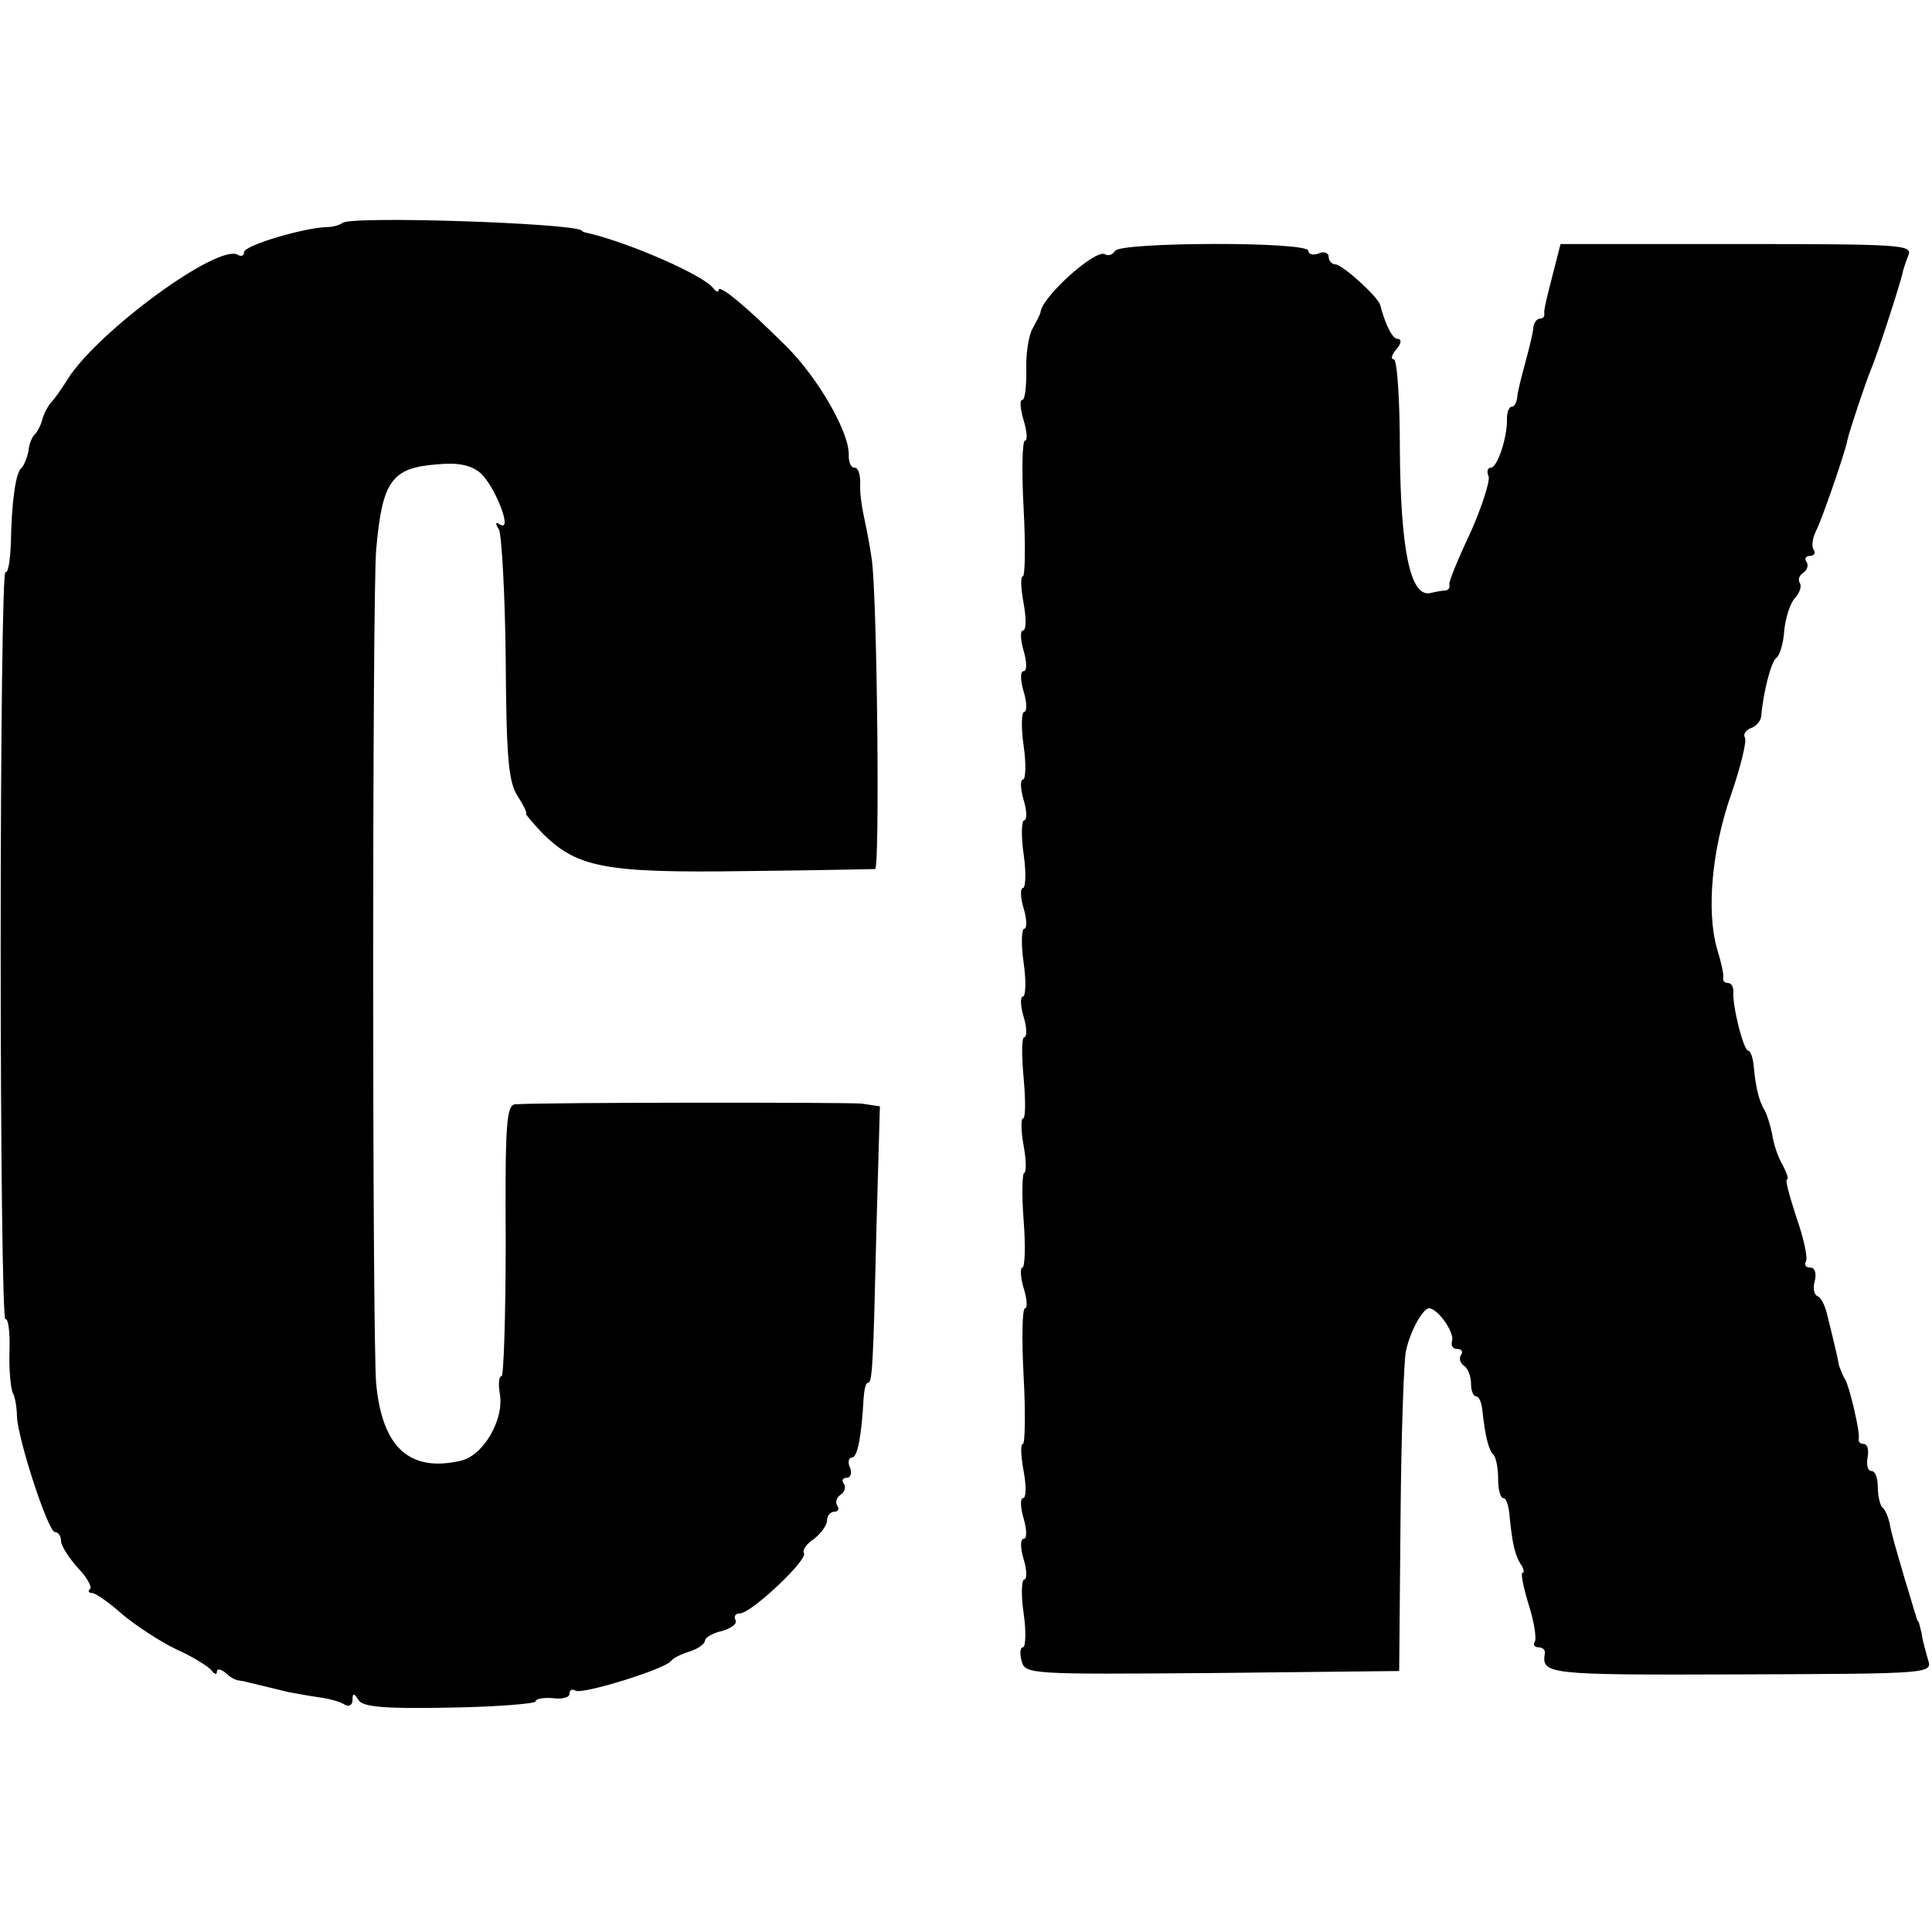
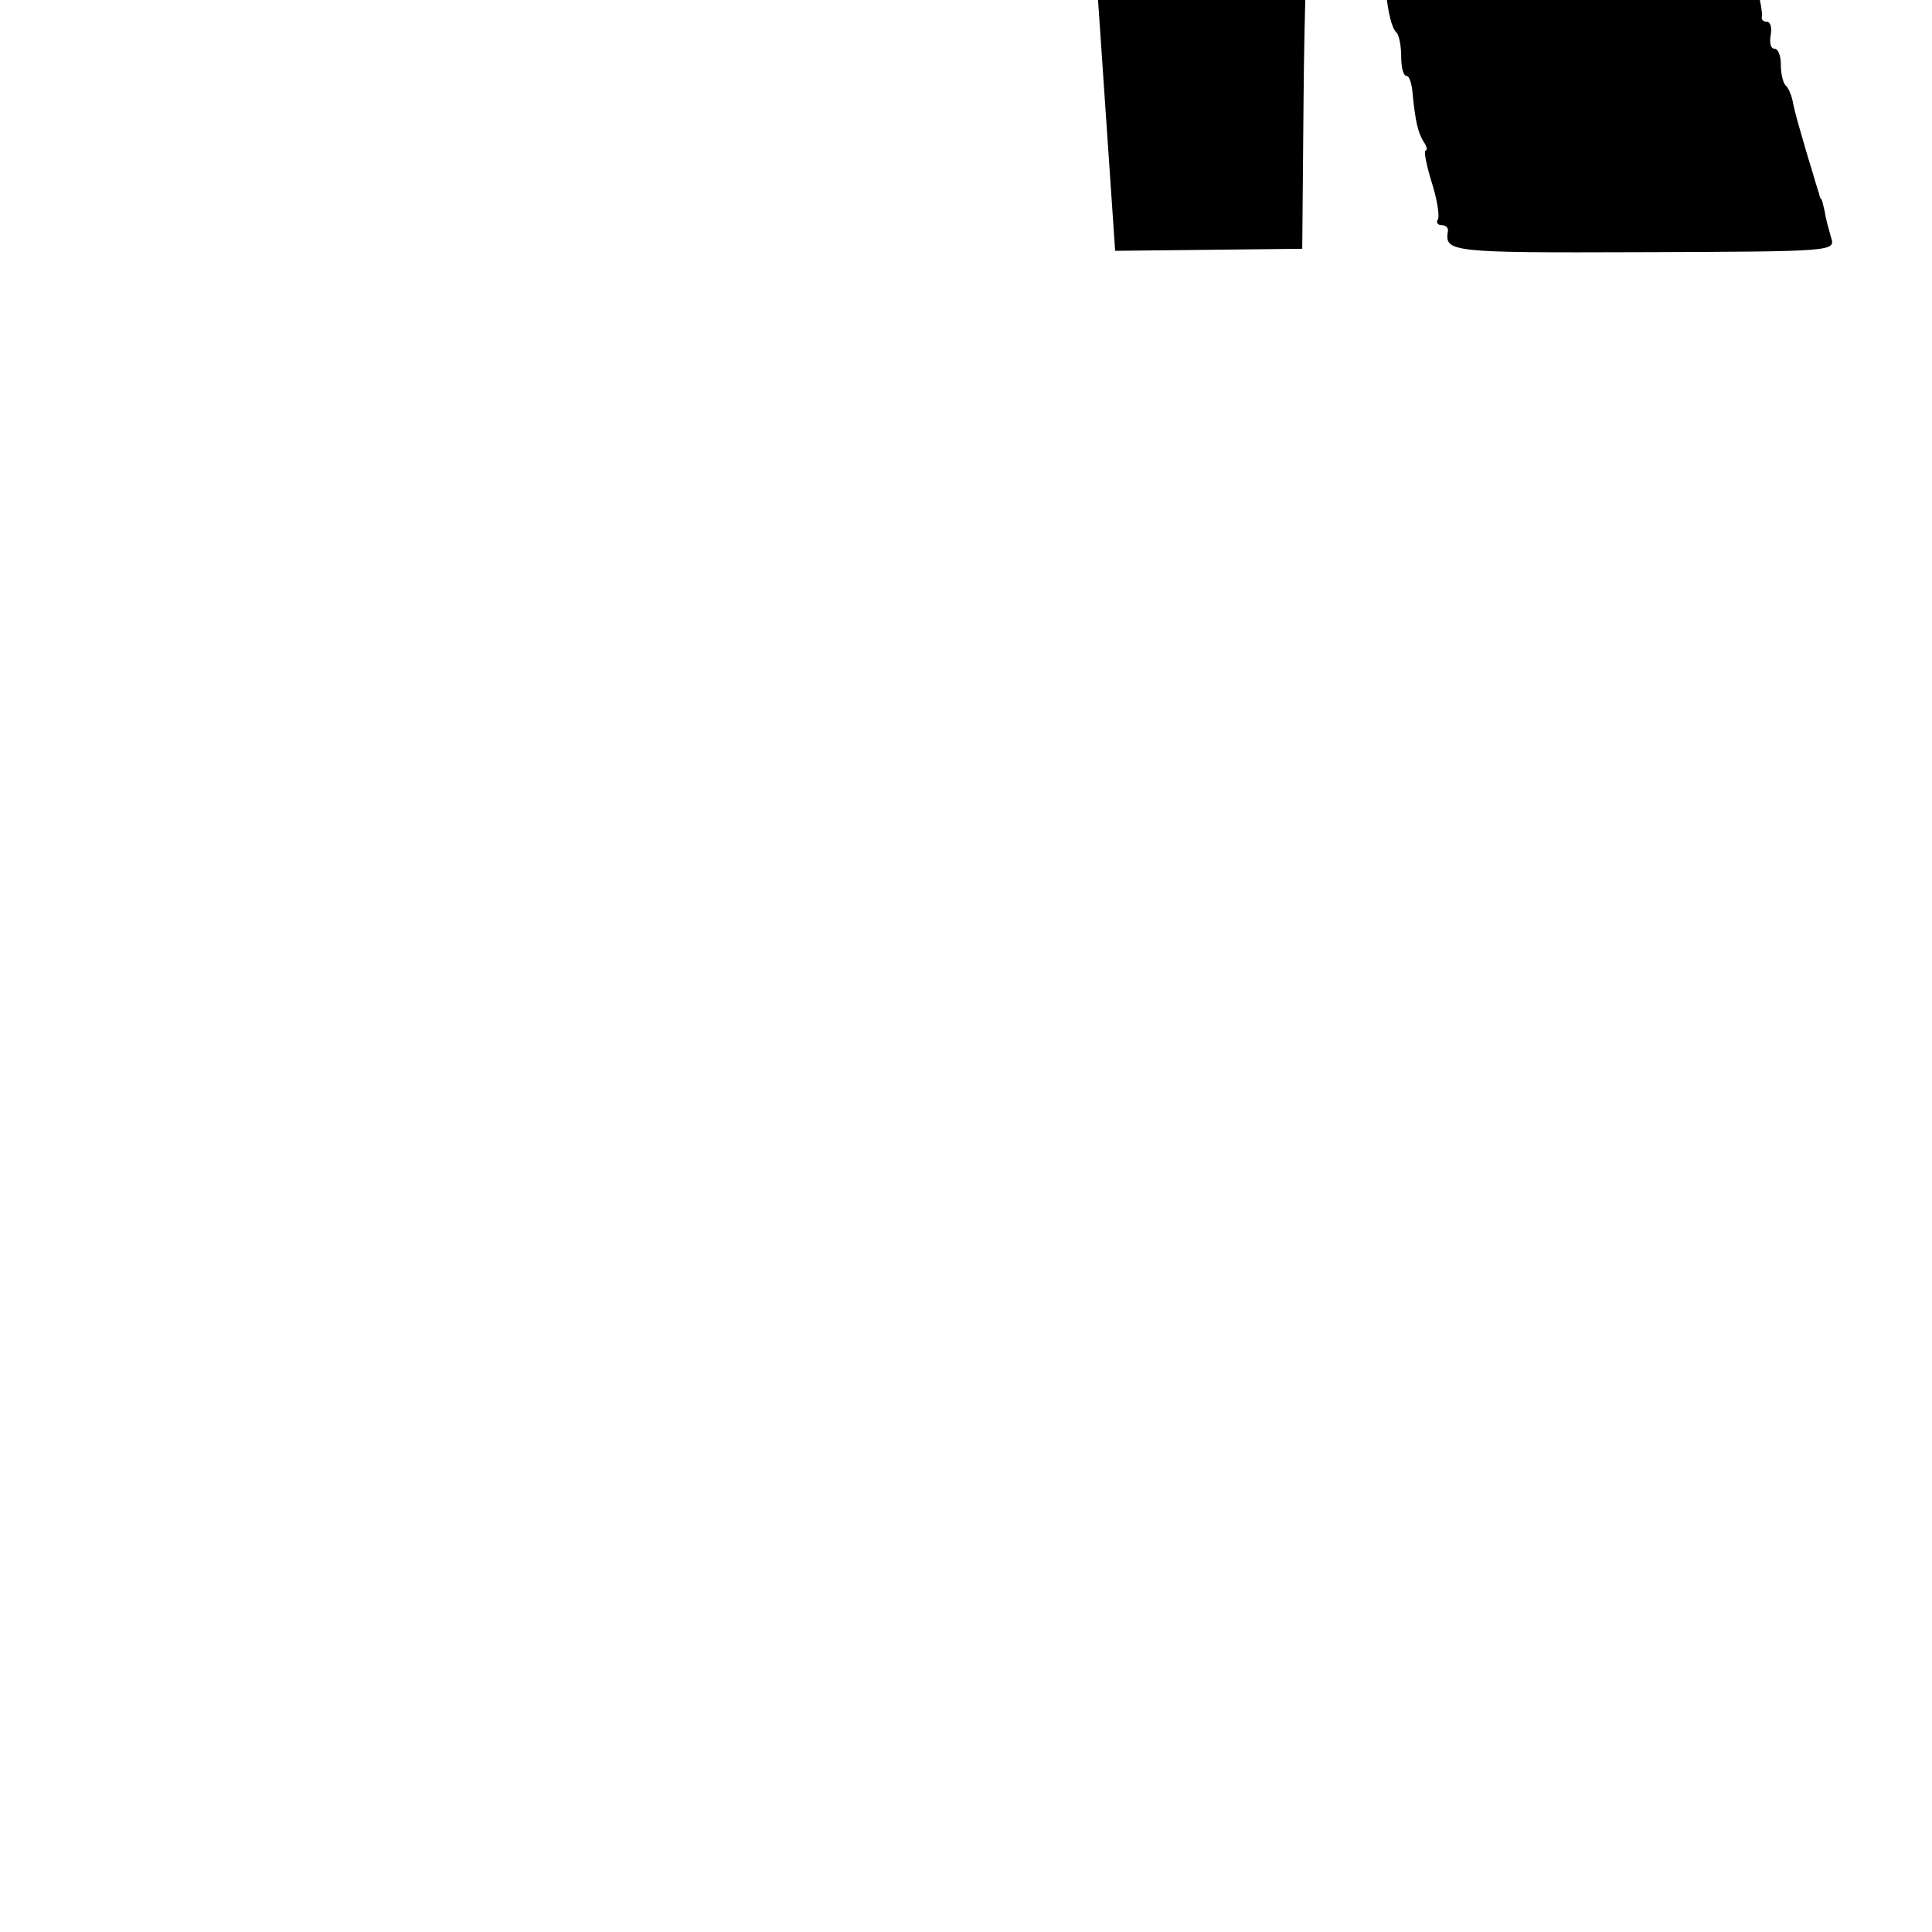
<svg xmlns="http://www.w3.org/2000/svg" version="1.0" width="285pt" height="285pt" viewBox="0 0 285 285" preserveAspectRatio="xMidYMid meet">
  <g transform="translate(0,285) scale(0.1,-0.1)" fill="#000000" stroke="none">
-     <path d="M505 2521 c-4 -3 -14 -6 -23 -6 -34 -1 -122 -27 -122 -37 0 -5 -4 -7 -9 -4 -28 18 -206 -112 -251 -183 -8 -13 -19 -29 -25 -35 -5 -6 -11 -18 -13 -26 -2 -8 -7 -17 -10 -20 -4 -3 -9 -14 -10 -25 -2 -11 -7 -22 -10 -25 -9 -6 -15 -52 -16 -112 -1 -25 -4 -44 -8 -42 -4 3 -7 -245 -7 -551 0 -306 3 -554 7 -551 4 2 7 -19 6 -47 -1 -29 2 -56 5 -62 3 -5 6 -21 6 -35 2 -35 46 -170 56 -170 5 0 9 -6 9 -13 0 -7 11 -24 24 -39 14 -14 22 -29 19 -32 -4 -3 -2 -6 3 -6 5 0 25 -14 44 -31 19 -16 55 -40 80 -52 25 -11 48 -26 52 -31 4 -6 8 -7 8 -2 0 5 6 4 13 -2 6 -6 15 -11 20 -11 4 -1 8 -1 10 -2 4 -1 42 -10 62 -15 11 -2 32 -6 47 -8 15 -2 32 -7 37 -11 6 -3 11 0 11 7 0 11 2 11 9 0 6 -10 39 -13 134 -11 70 1 127 6 127 9 0 4 11 6 25 5 14 -2 25 1 25 6 0 6 4 8 9 5 10 -6 133 32 141 44 3 4 15 10 28 14 12 4 22 11 22 16 0 4 11 11 25 14 14 4 23 11 20 16 -3 6 0 10 7 10 17 1 100 79 94 89 -3 4 4 14 15 21 10 8 19 20 19 27 0 7 5 13 11 13 5 0 8 4 4 9 -3 5 -1 12 5 16 6 4 8 11 5 16 -4 5 -2 9 4 9 6 0 8 7 5 15 -4 8 -2 15 3 15 8 0 14 32 17 88 1 12 3 22 6 22 7 0 8 22 13 232 l5 176 -27 4 c-22 2 -464 2 -511 -1 -13 -1 -15 -30 -14 -201 0 -110 -3 -200 -6 -200 -4 0 -5 -11 -3 -24 8 -39 -24 -94 -58 -101 -75 -17 -115 20 -124 113 -6 59 -6 1171 0 1232 9 101 23 120 90 125 31 3 50 -1 64 -13 21 -19 48 -87 29 -76 -7 5 -8 2 -2 -7 4 -8 9 -94 10 -191 1 -147 4 -182 18 -203 9 -14 14 -25 12 -25 -2 0 9 -13 25 -30 51 -50 92 -58 299 -55 102 1 188 3 191 3 7 2 3 402 -5 457 -3 22 -9 51 -12 65 -3 14 -6 35 -5 48 0 12 -3 22 -8 22 -6 0 -9 8 -9 18 2 32 -44 113 -91 160 -59 59 -101 94 -101 84 0 -4 -4 -2 -8 3 -14 19 -124 67 -184 81 -5 1 -9 2 -10 4 -14 11 -343 22 -353 11z" />
-     <path d="M1645 2480 c-4 -6 -10 -8 -15 -5 -14 8 -92 -62 -95 -85 0 -3 -6 -14 -12 -25 -6 -11 -10 -39 -9 -63 0 -23 -2 -42 -6 -42 -4 0 -3 -13 2 -30 5 -16 6 -30 2 -30 -4 0 -5 -45 -2 -100 3 -55 2 -100 -1 -100 -4 0 -3 -18 1 -40 4 -22 4 -40 -1 -40 -4 0 -4 -13 1 -30 5 -17 5 -30 0 -30 -5 0 -5 -13 0 -30 5 -16 5 -30 1 -30 -4 0 -5 -22 -1 -50 4 -27 3 -50 -1 -50 -4 0 -4 -13 1 -30 5 -16 5 -30 1 -30 -4 0 -5 -22 -1 -50 4 -27 3 -50 -1 -50 -4 0 -4 -13 1 -30 5 -16 5 -30 1 -30 -4 0 -5 -22 -1 -50 4 -27 3 -50 -1 -50 -4 0 -4 -13 1 -30 5 -16 5 -30 1 -30 -4 0 -4 -27 -1 -60 3 -33 3 -60 -1 -60 -3 0 -3 -18 1 -40 4 -22 4 -40 1 -40 -3 0 -4 -31 -1 -70 3 -38 2 -70 -2 -70 -3 0 -3 -13 2 -30 5 -16 6 -30 2 -30 -4 0 -5 -45 -2 -100 3 -55 2 -100 -1 -100 -4 0 -3 -18 1 -40 4 -22 4 -40 -1 -40 -4 0 -4 -13 1 -30 5 -17 5 -30 0 -30 -5 0 -5 -13 0 -30 5 -16 5 -30 1 -30 -4 0 -5 -22 -1 -50 4 -27 3 -50 -1 -50 -4 0 -5 -9 -2 -20 5 -20 12 -20 281 -18 l276 3 2 225 c1 124 5 235 8 247 6 29 25 63 34 63 13 0 38 -36 34 -48 -2 -7 1 -12 8 -12 6 0 9 -4 5 -9 -3 -5 -1 -12 5 -16 5 -3 10 -15 10 -26 0 -10 3 -19 8 -19 4 0 8 -10 9 -23 4 -36 9 -56 16 -63 4 -4 7 -20 7 -36 0 -15 3 -28 8 -28 4 0 8 -12 9 -28 4 -40 8 -56 16 -69 5 -7 6 -13 3 -13 -3 0 1 -21 9 -47 8 -25 12 -50 9 -55 -3 -4 0 -8 5 -8 6 0 10 -3 10 -8 -5 -32 -1 -33 286 -32 284 1 286 1 279 22 -3 11 -8 28 -9 37 -2 9 -4 17 -5 19 -2 1 -3 5 -4 10 -2 4 -8 27 -16 52 -15 52 -19 64 -23 85 -2 8 -6 18 -10 21 -4 4 -7 18 -7 31 0 13 -4 23 -9 23 -6 0 -8 9 -6 20 2 11 0 20 -6 20 -5 0 -8 3 -7 8 2 9 -13 74 -20 87 -4 6 -7 15 -9 20 -1 6 -4 20 -7 32 -3 13 -8 33 -11 45 -3 13 -9 24 -14 26 -5 2 -7 12 -4 22 3 12 0 20 -6 20 -7 0 -10 4 -7 9 3 5 -3 34 -14 65 -10 31 -17 56 -14 56 3 0 0 9 -6 21 -7 11 -14 32 -16 47 -3 14 -8 30 -12 36 -7 12 -12 31 -15 63 -1 13 -5 23 -8 23 -7 0 -24 67 -22 88 0 6 -3 12 -8 12 -5 0 -8 3 -7 8 1 4 -3 23 -9 42 -16 55 -8 147 21 229 14 41 23 78 20 83 -3 4 1 11 9 14 7 2 14 10 15 17 3 36 15 83 23 87 4 3 10 21 11 40 2 19 9 41 16 48 7 8 10 17 7 22 -3 5 -1 11 5 15 6 4 8 11 5 16 -4 5 -1 9 5 9 6 0 9 4 5 10 -3 5 -1 17 4 27 8 15 43 116 46 133 2 11 27 86 35 105 9 21 42 123 46 140 1 6 5 18 9 28 7 16 -9 17 -253 17 l-260 0 -12 -47 c-7 -27 -13 -51 -12 -55 1 -5 -2 -8 -6 -8 -5 0 -9 -6 -10 -12 0 -7 -6 -31 -12 -53 -6 -22 -12 -46 -12 -52 -1 -7 -4 -13 -8 -13 -4 0 -7 -8 -7 -17 1 -27 -14 -73 -24 -73 -5 0 -6 -6 -3 -13 2 -7 -10 -45 -27 -83 -18 -38 -32 -72 -31 -76 1 -5 -1 -8 -5 -9 -5 0 -15 -2 -24 -4 -29 -5 -43 66 -44 212 0 73 -4 133 -9 133 -5 0 -3 7 4 15 7 8 8 15 2 15 -8 0 -18 20 -26 50 -3 12 -56 60 -66 60 -5 0 -10 5 -10 11 0 6 -7 9 -15 5 -8 -3 -15 -1 -15 4 0 14 -277 13 -285 0z" />
+     <path d="M1645 2480 l276 3 2 225 c1 124 5 235 8 247 6 29 25 63 34 63 13 0 38 -36 34 -48 -2 -7 1 -12 8 -12 6 0 9 -4 5 -9 -3 -5 -1 -12 5 -16 5 -3 10 -15 10 -26 0 -10 3 -19 8 -19 4 0 8 -10 9 -23 4 -36 9 -56 16 -63 4 -4 7 -20 7 -36 0 -15 3 -28 8 -28 4 0 8 -12 9 -28 4 -40 8 -56 16 -69 5 -7 6 -13 3 -13 -3 0 1 -21 9 -47 8 -25 12 -50 9 -55 -3 -4 0 -8 5 -8 6 0 10 -3 10 -8 -5 -32 -1 -33 286 -32 284 1 286 1 279 22 -3 11 -8 28 -9 37 -2 9 -4 17 -5 19 -2 1 -3 5 -4 10 -2 4 -8 27 -16 52 -15 52 -19 64 -23 85 -2 8 -6 18 -10 21 -4 4 -7 18 -7 31 0 13 -4 23 -9 23 -6 0 -8 9 -6 20 2 11 0 20 -6 20 -5 0 -8 3 -7 8 2 9 -13 74 -20 87 -4 6 -7 15 -9 20 -1 6 -4 20 -7 32 -3 13 -8 33 -11 45 -3 13 -9 24 -14 26 -5 2 -7 12 -4 22 3 12 0 20 -6 20 -7 0 -10 4 -7 9 3 5 -3 34 -14 65 -10 31 -17 56 -14 56 3 0 0 9 -6 21 -7 11 -14 32 -16 47 -3 14 -8 30 -12 36 -7 12 -12 31 -15 63 -1 13 -5 23 -8 23 -7 0 -24 67 -22 88 0 6 -3 12 -8 12 -5 0 -8 3 -7 8 1 4 -3 23 -9 42 -16 55 -8 147 21 229 14 41 23 78 20 83 -3 4 1 11 9 14 7 2 14 10 15 17 3 36 15 83 23 87 4 3 10 21 11 40 2 19 9 41 16 48 7 8 10 17 7 22 -3 5 -1 11 5 15 6 4 8 11 5 16 -4 5 -1 9 5 9 6 0 9 4 5 10 -3 5 -1 17 4 27 8 15 43 116 46 133 2 11 27 86 35 105 9 21 42 123 46 140 1 6 5 18 9 28 7 16 -9 17 -253 17 l-260 0 -12 -47 c-7 -27 -13 -51 -12 -55 1 -5 -2 -8 -6 -8 -5 0 -9 -6 -10 -12 0 -7 -6 -31 -12 -53 -6 -22 -12 -46 -12 -52 -1 -7 -4 -13 -8 -13 -4 0 -7 -8 -7 -17 1 -27 -14 -73 -24 -73 -5 0 -6 -6 -3 -13 2 -7 -10 -45 -27 -83 -18 -38 -32 -72 -31 -76 1 -5 -1 -8 -5 -9 -5 0 -15 -2 -24 -4 -29 -5 -43 66 -44 212 0 73 -4 133 -9 133 -5 0 -3 7 4 15 7 8 8 15 2 15 -8 0 -18 20 -26 50 -3 12 -56 60 -66 60 -5 0 -10 5 -10 11 0 6 -7 9 -15 5 -8 -3 -15 -1 -15 4 0 14 -277 13 -285 0z" />
  </g>
</svg>